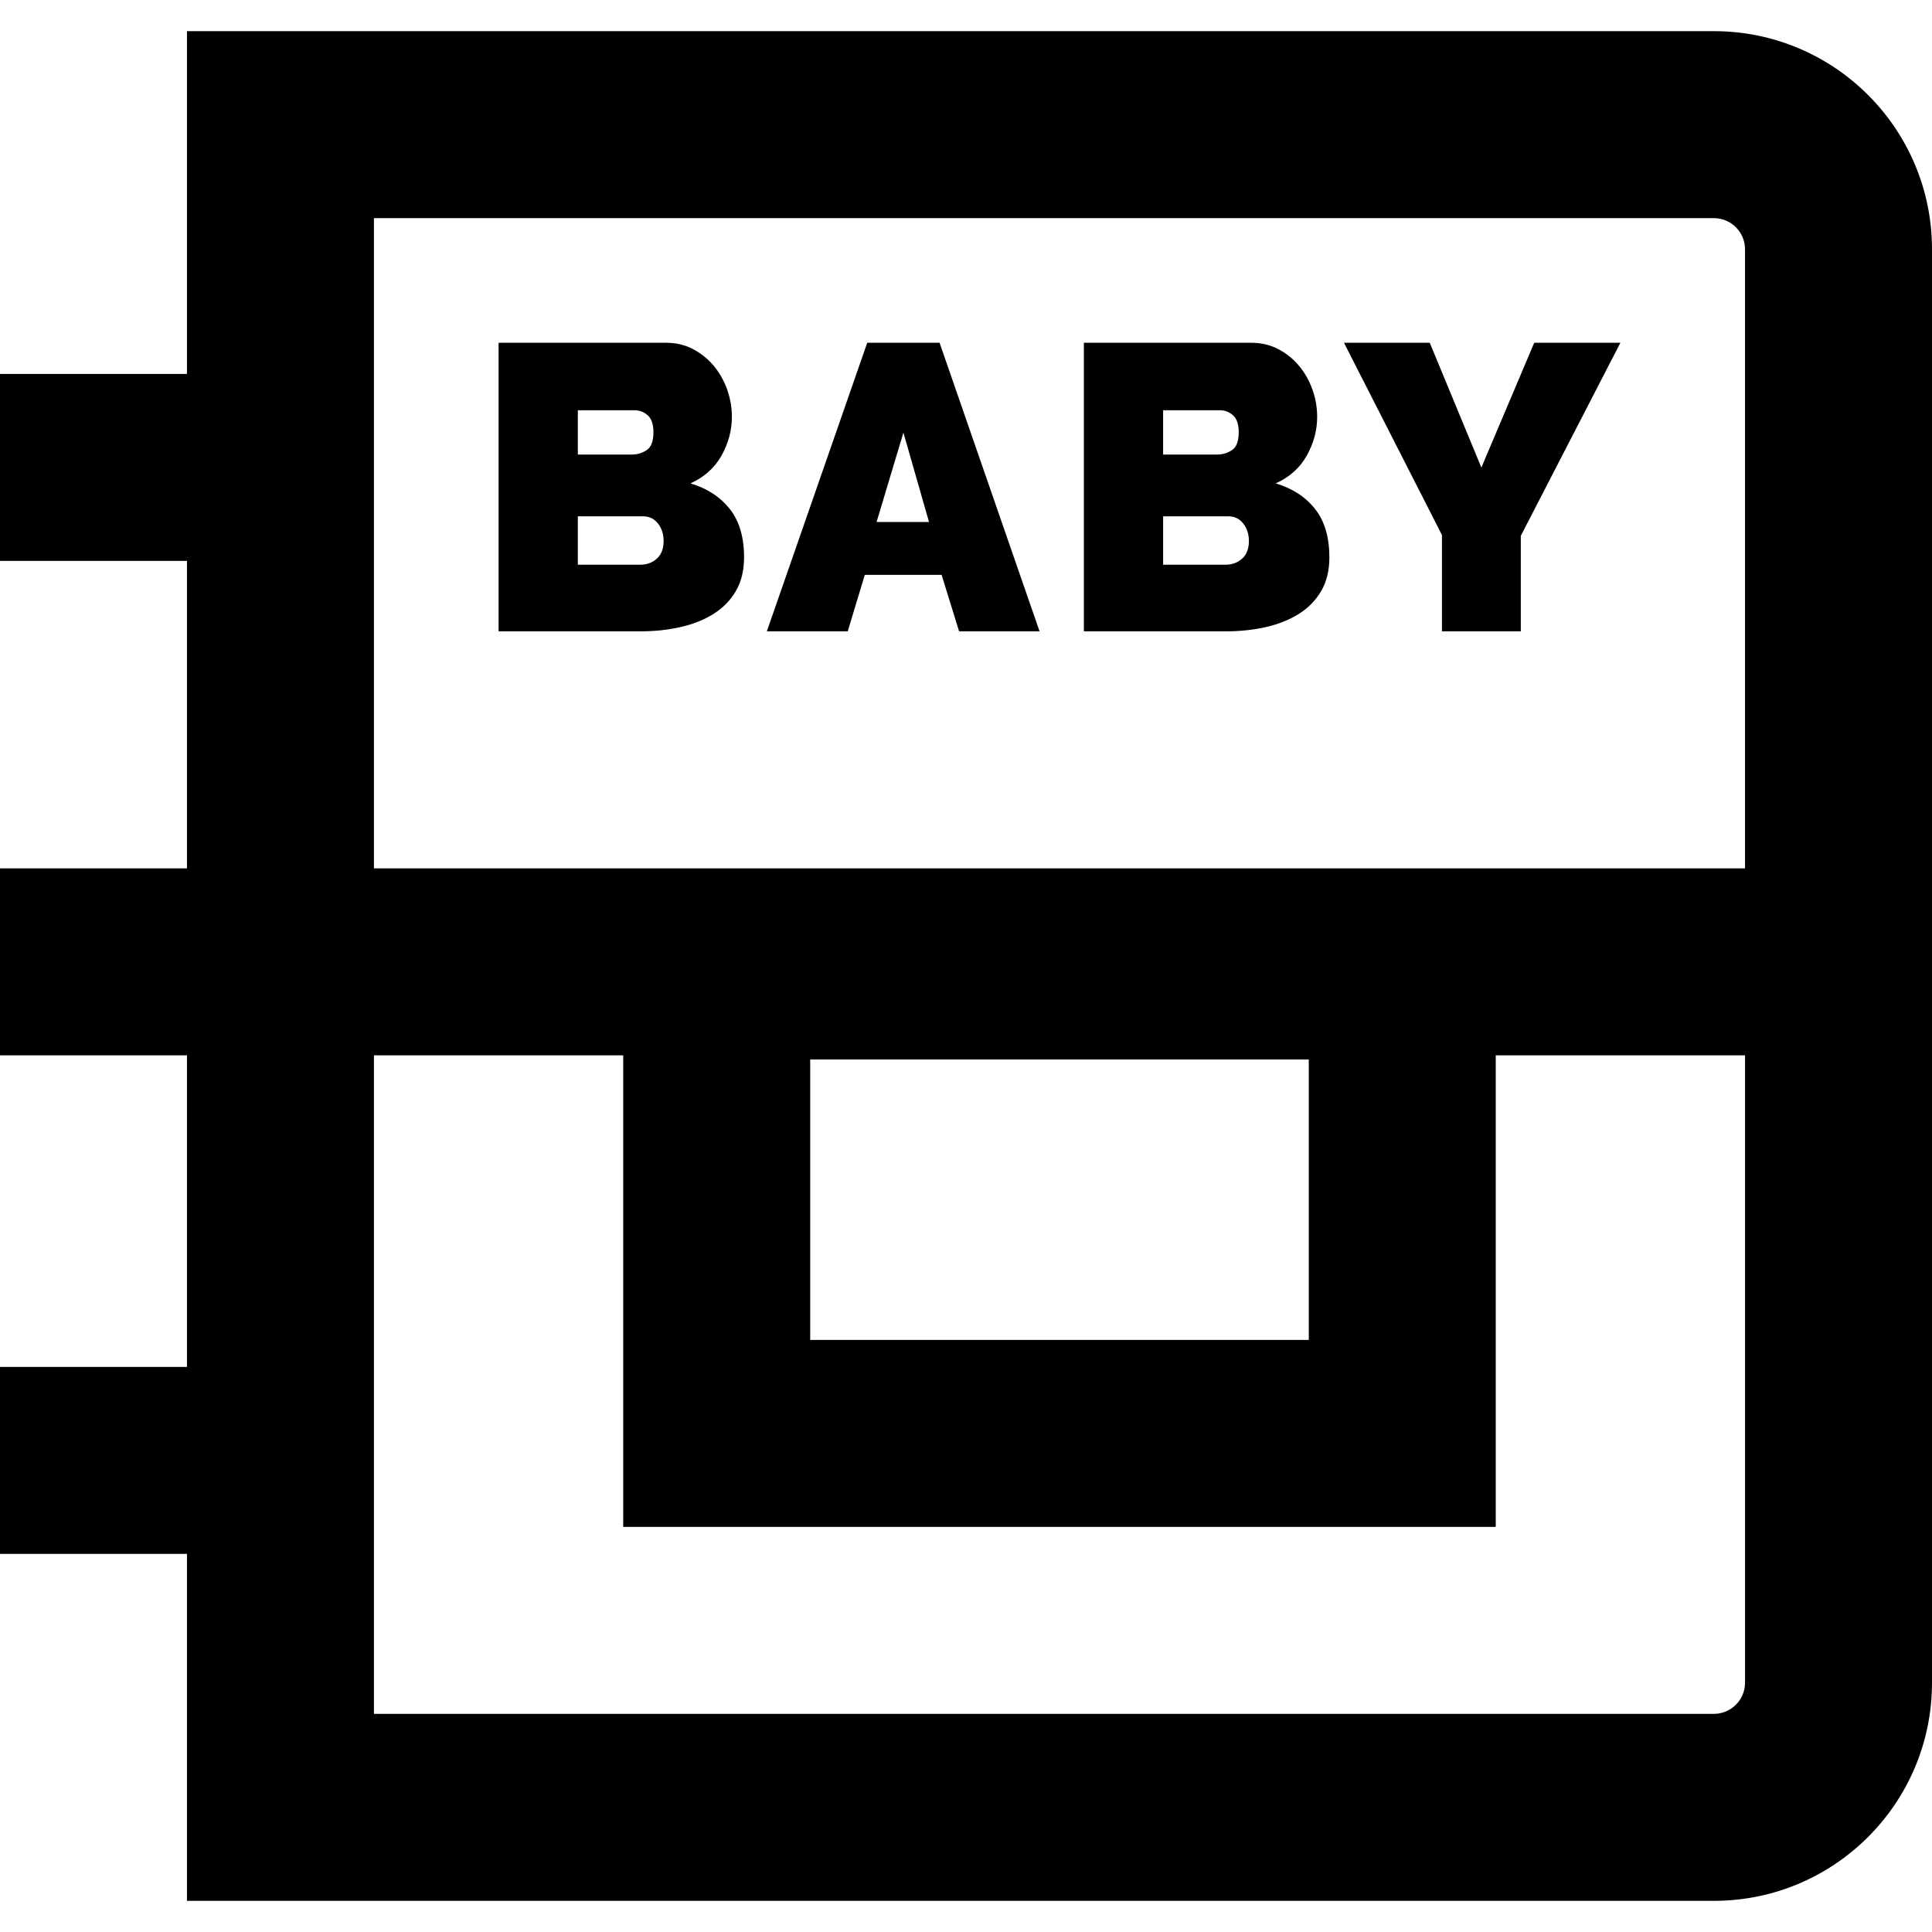
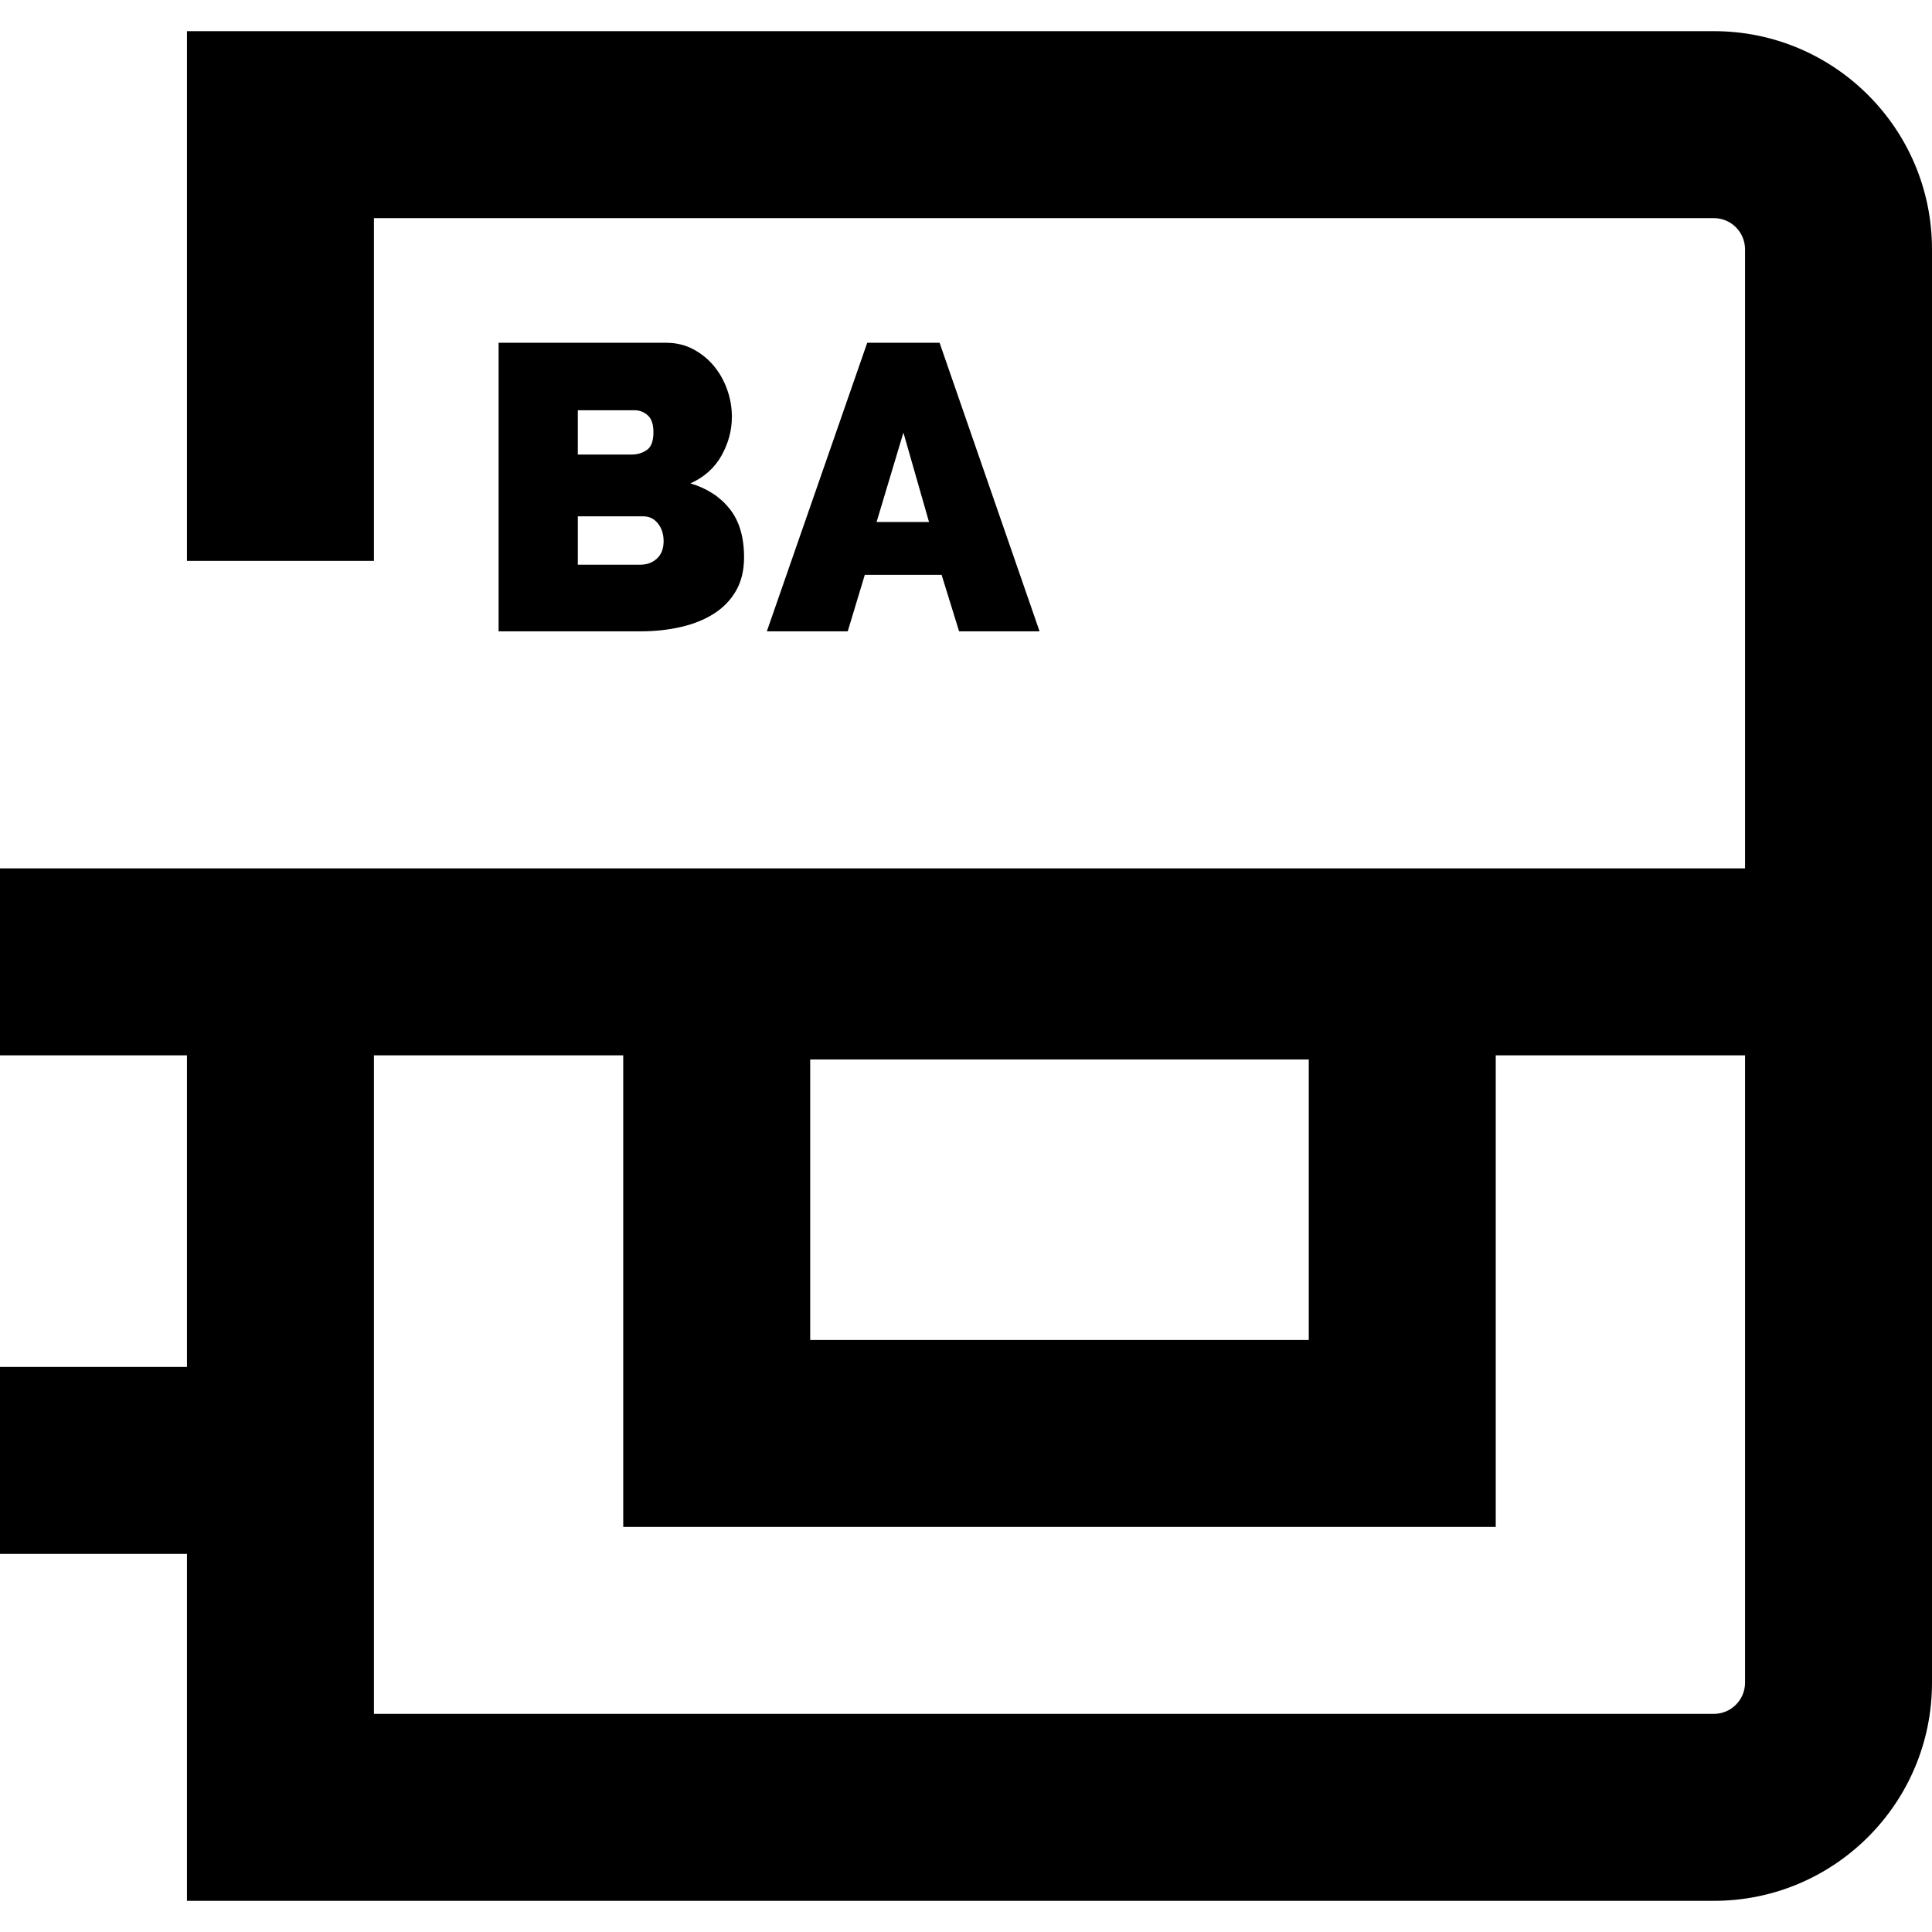
<svg xmlns="http://www.w3.org/2000/svg" fill="#000000" height="800px" width="800px" version="1.1" id="Layer_1" viewBox="0 0 512 512" xml:space="preserve">
  <g>
    <g>
-       <path d="M454.194,8.258H49.548v90.839H0v49.548h49.548v81.481H0v49.548h49.548v82.581H0v49.548h49.548v91.939h404.645    c31.926,0,57.806-25.881,57.806-57.806V66.065C512,34.139,486.119,8.258,454.194,8.258z M462.452,445.935    c0,4.553-3.705,8.258-8.258,8.258H99.097V279.674h66.065v124.971h231.226V279.674h66.065V445.935z M214.71,355.097v-74.323    h132.129v74.323H214.71z M462.452,230.126H99.097V57.806h355.097c4.553,0,8.258,3.705,8.258,8.258V230.126z" />
+       <path d="M454.194,8.258H49.548v90.839v49.548h49.548v81.481H0v49.548h49.548v82.581H0v49.548h49.548v91.939h404.645    c31.926,0,57.806-25.881,57.806-57.806V66.065C512,34.139,486.119,8.258,454.194,8.258z M462.452,445.935    c0,4.553-3.705,8.258-8.258,8.258H99.097V279.674h66.065v124.971h231.226V279.674h66.065V445.935z M214.71,355.097v-74.323    h132.129v74.323H214.71z M462.452,230.126H99.097V57.806h355.097c4.553,0,8.258,3.705,8.258,8.258V230.126z" />
    </g>
  </g>
  <g>
    <g>
      <path d="M193.363,134.838c-2.548-3.194-6.013-5.437-10.392-6.734c3.662-1.65,6.408-4.108,8.24-7.378    c1.83-3.267,2.745-6.696,2.745-10.286c0-2.439-0.413-4.829-1.237-7.165c-0.827-2.332-1.992-4.418-3.501-6.248    c-1.508-1.828-3.338-3.32-5.492-4.468c-2.155-1.148-4.562-1.723-7.218-1.723h-44.379v76.475h37.592    c3.731,0,7.269-0.373,10.608-1.13c3.34-0.753,6.263-1.918,8.778-3.501c2.512-1.576,4.487-3.607,5.924-6.085    c1.435-2.476,2.154-5.439,2.154-8.887C197.186,142.321,195.911,138.034,193.363,134.838z M153.131,108.716h0.002h14.972    c1.363,0,2.548,0.451,3.554,1.348c1.004,0.897,1.508,2.387,1.508,4.471c0,2.368-0.591,3.949-1.777,4.738    c-1.184,0.794-2.496,1.186-3.931,1.186h-14.328V108.716z M174.083,148.034c-1.184,1.077-2.638,1.615-4.362,1.615h-16.589v-12.818    h17.342c1.579,0,2.87,0.629,3.88,1.886c1.004,1.259,1.508,2.819,1.508,4.686C175.862,145.413,175.269,146.956,174.083,148.034z" />
    </g>
  </g>
  <g>
    <g>
      <path d="M248.999,90.839h-19.174l-26.606,76.475h21.436l4.525-14.969h20.358l4.633,14.969h21.326L248.999,90.839z     M232.303,138.339l7.11-23.697l6.785,23.697H232.303z" />
    </g>
  </g>
  <g>
    <g>
-       <path d="M348.474,134.839c-2.55-3.196-6.017-5.439-10.397-6.735c3.662-1.65,6.408-4.108,8.238-7.378    c1.833-3.267,2.748-6.696,2.748-10.286c0-2.439-0.415-4.829-1.239-7.165c-0.826-2.332-1.994-4.418-3.501-6.248    c-1.508-1.828-3.338-3.32-5.493-4.468c-2.155-1.148-4.558-1.721-7.216-1.721h-44.377v76.475h37.591    c3.734,0,7.27-0.373,10.612-1.13c3.336-0.753,6.263-1.918,8.777-3.501c2.512-1.576,4.487-3.607,5.924-6.085    c1.437-2.476,2.157-5.439,2.157-8.887C352.297,142.323,351.021,138.035,348.474,134.839z M308.239,108.716h0.002h14.972    c1.363,0,2.548,0.451,3.554,1.348c1.003,0.897,1.508,2.387,1.508,4.471c0,2.368-0.593,3.949-1.777,4.738    c-1.184,0.794-2.497,1.186-3.932,1.186h-14.326V108.716z M329.19,148.034c-1.186,1.077-2.639,1.615-4.364,1.615h-16.585v-12.818    h17.344c1.577,0,2.871,0.629,3.875,1.886c1.007,1.259,1.51,2.819,1.51,4.686C330.968,145.413,330.375,146.956,329.19,148.034z" />
-     </g>
+       </g>
  </g>
  <g>
    <g>
-       <polygon points="406.583,90.839 392.58,123.906 378.9,90.839 356.17,90.839 382.132,141.786 382.132,167.313 403.027,167.313     403.027,142.001 429.419,90.839   " />
-     </g>
+       </g>
  </g>
</svg>